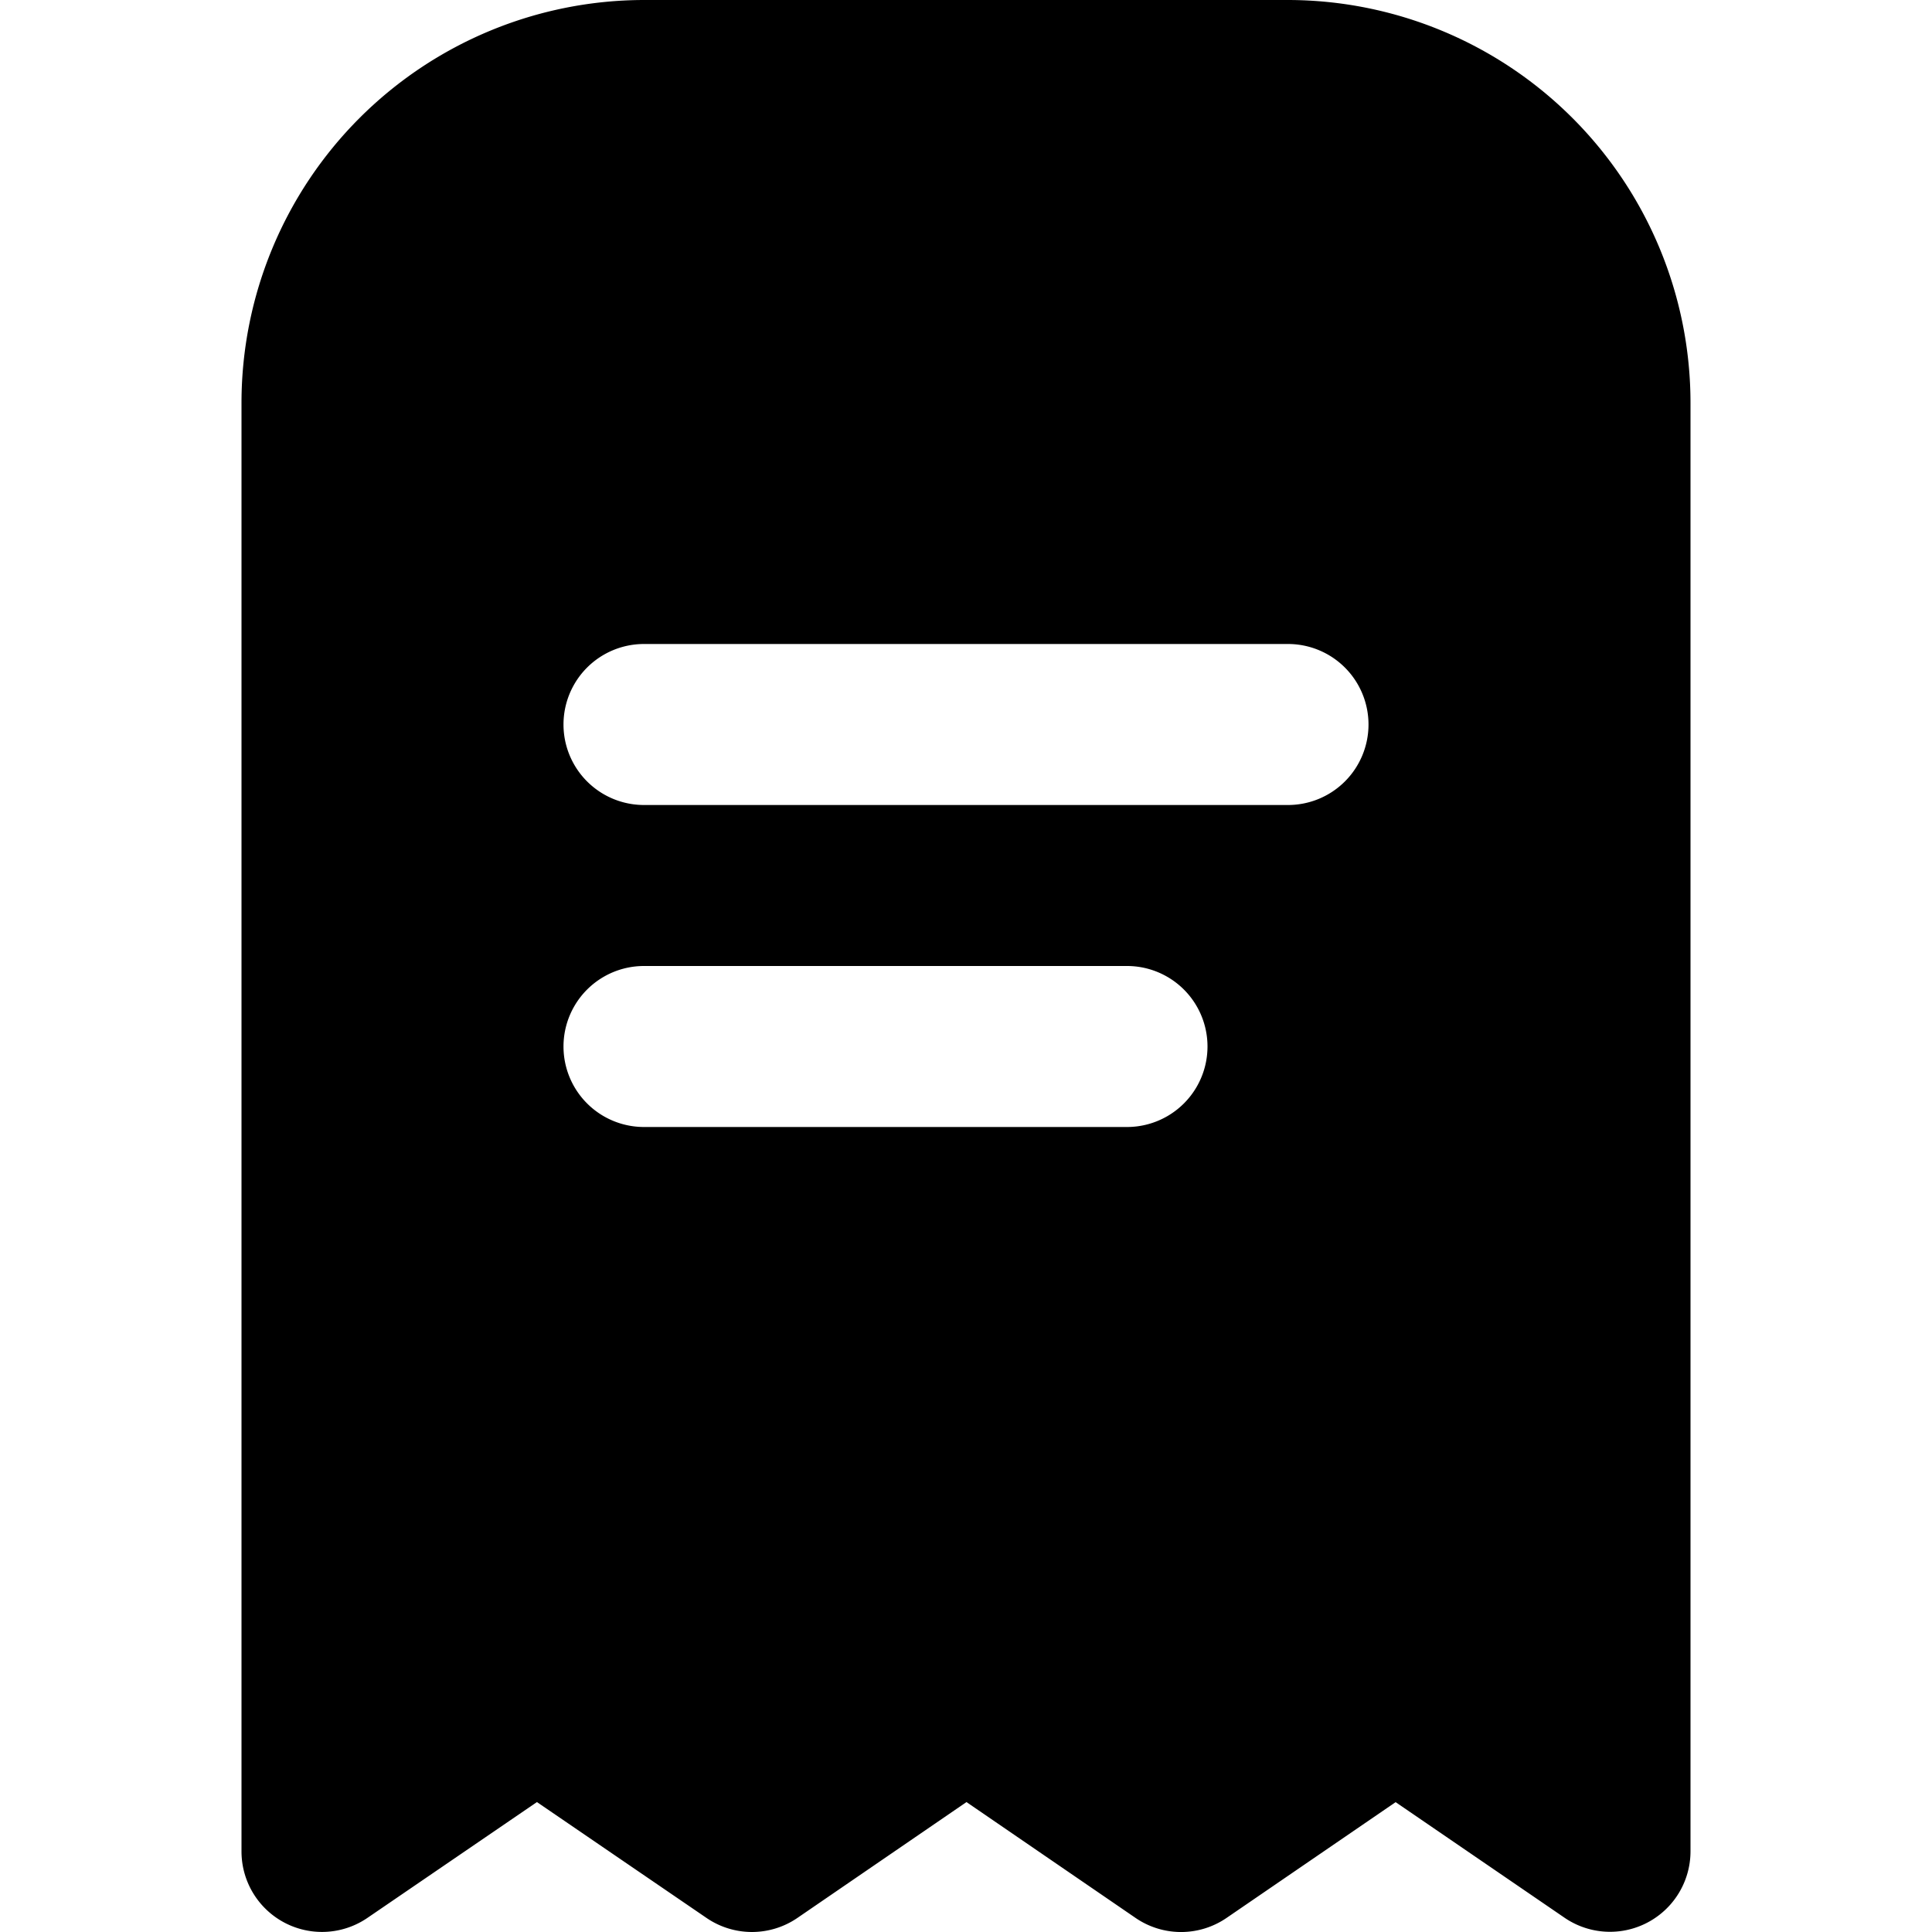
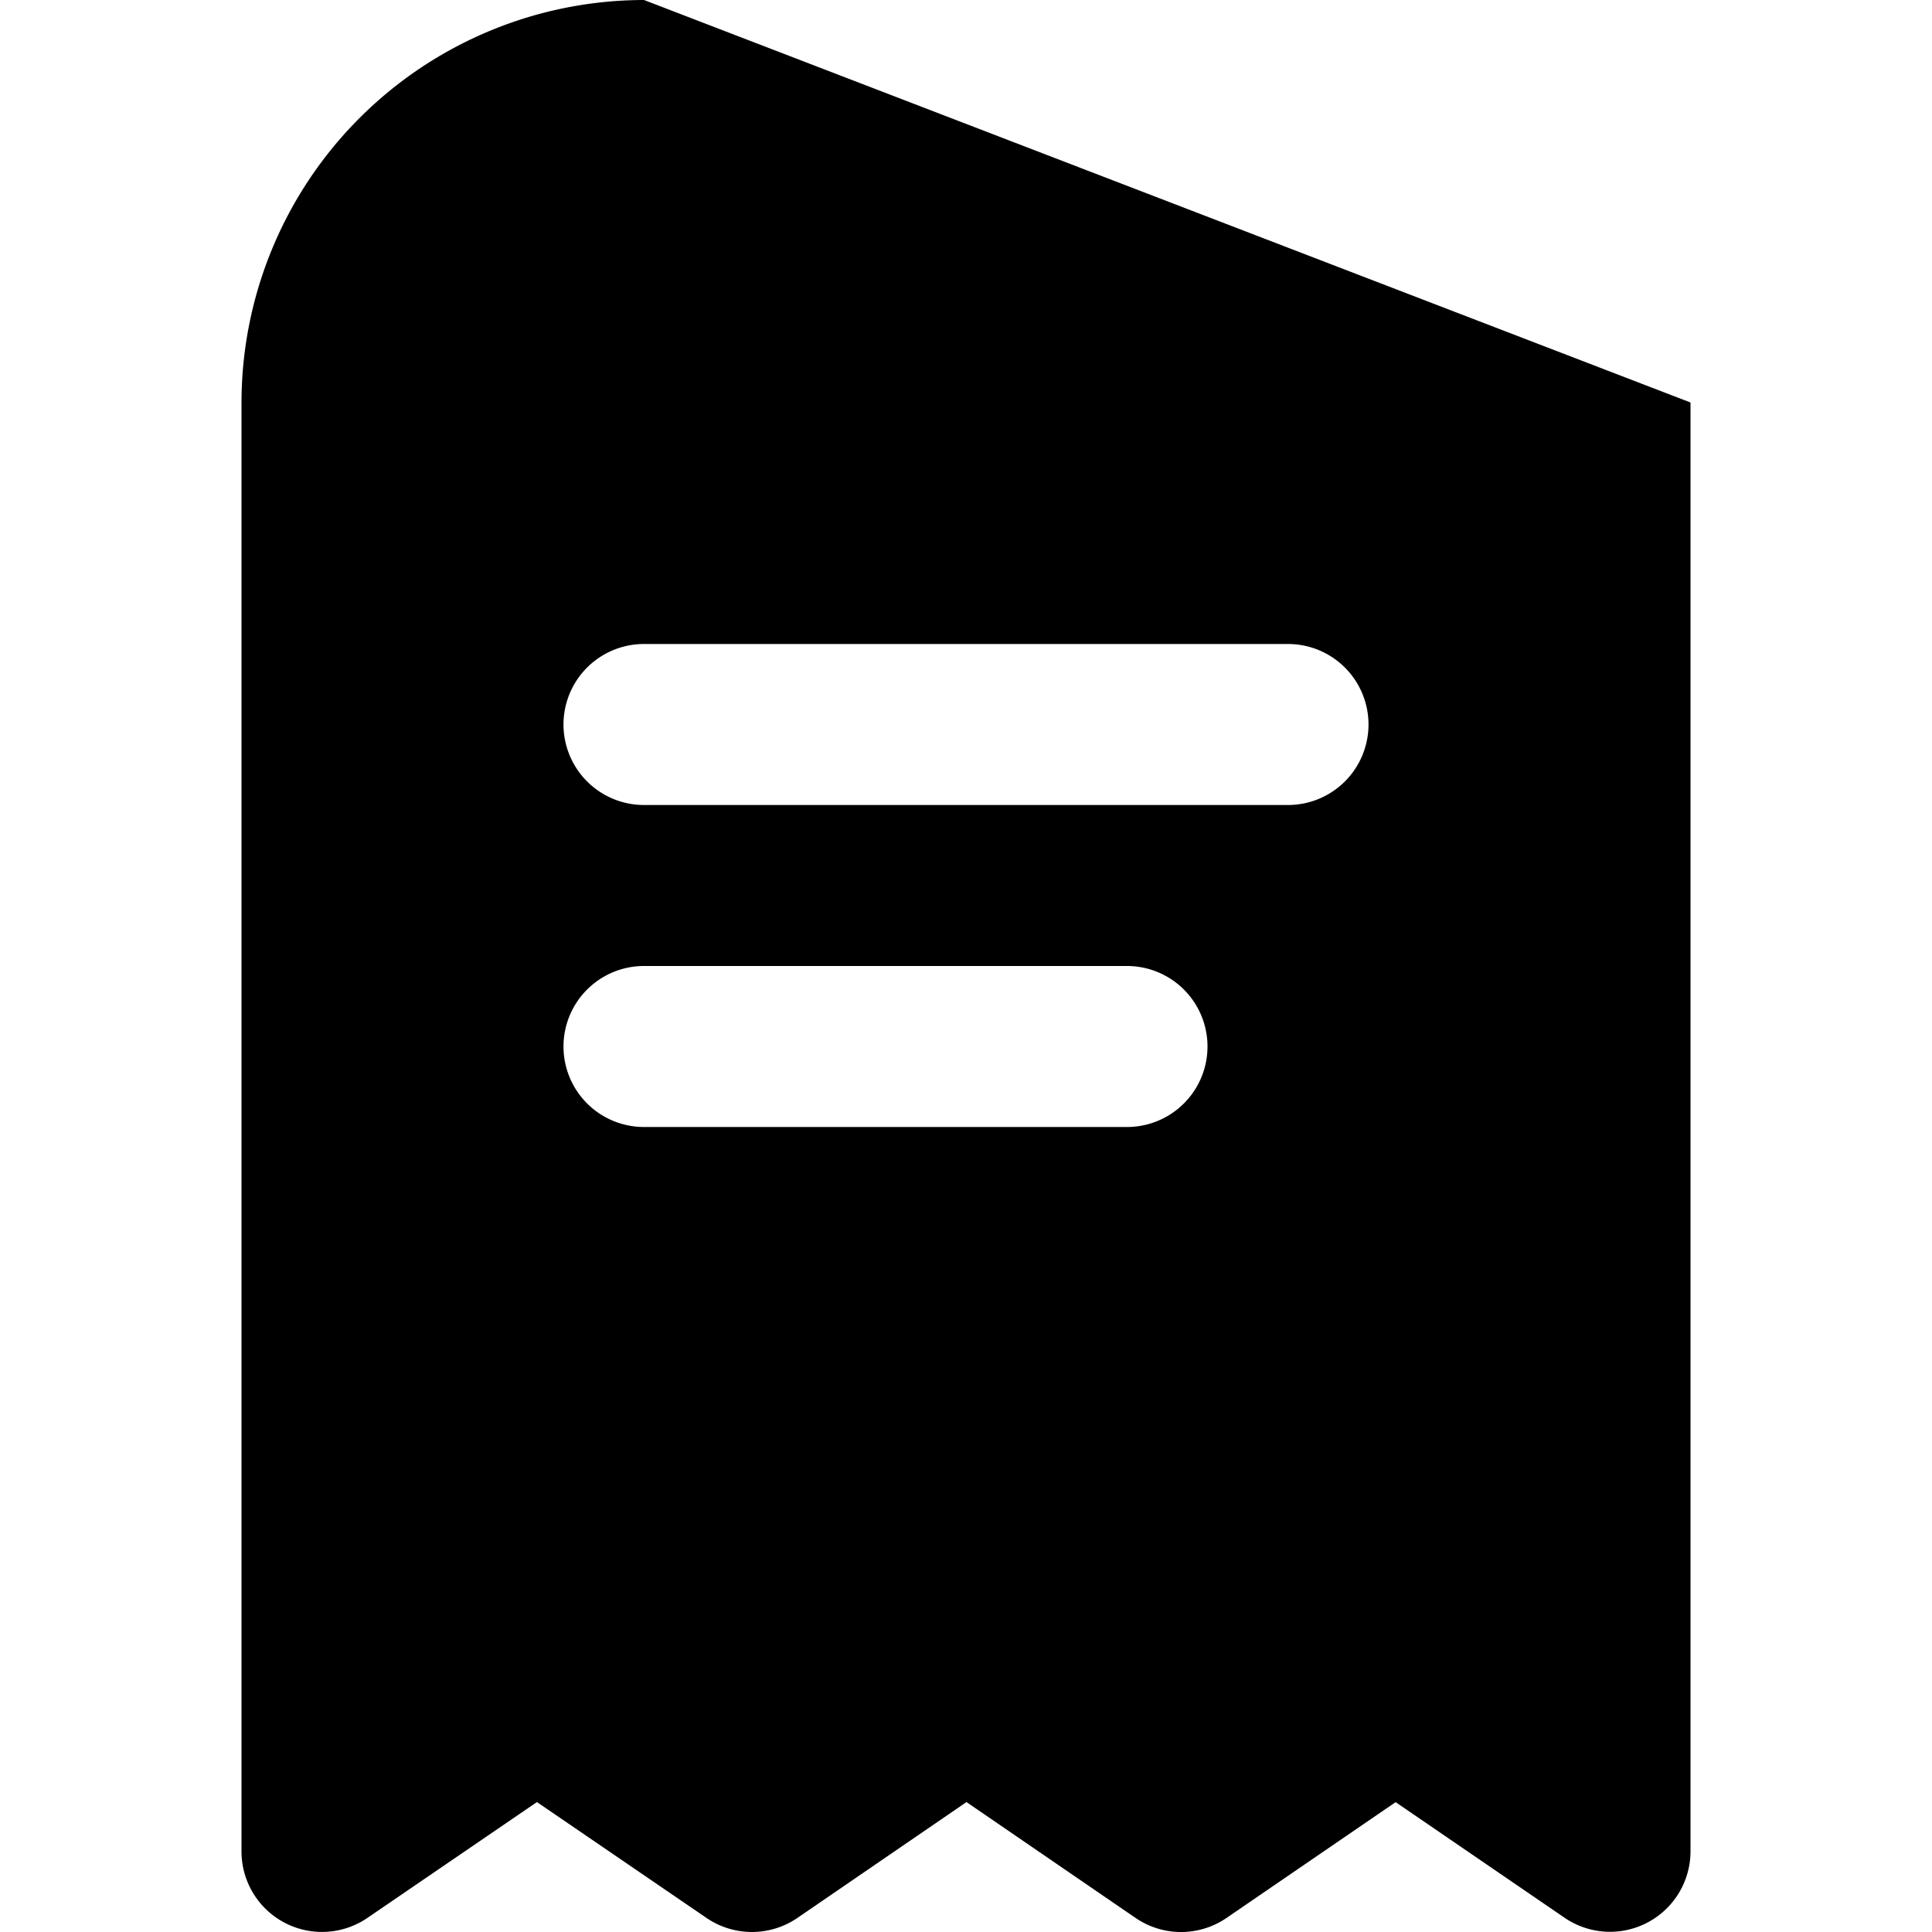
<svg xmlns="http://www.w3.org/2000/svg" id="Filled" viewBox="0 0 24 24" width="512" height="512">
-   <path d="M8,0A5.006,5.006,0,0,0,3,5V23a1,1,0,0,0,1.564.825L6.67,22.386l2.106,1.439a1,1,0,0,0,1.13,0l2.1-1.439,2.1,1.439a1,1,0,0,0,1.131,0l2.1-1.438,2.1,1.437A1,1,0,0,0,21,23V5a5.006,5.006,0,0,0-5-5Zm6,14H8a1,1,0,0,1,0-2h6a1,1,0,0,1,0,2Zm3-5a1,1,0,0,1-1,1H8A1,1,0,0,1,8,8h8A1,1,0,0,1,17,9Z" />
+   <path d="M8,0A5.006,5.006,0,0,0,3,5V23a1,1,0,0,0,1.564.825L6.67,22.386l2.106,1.439a1,1,0,0,0,1.13,0l2.1-1.439,2.1,1.439a1,1,0,0,0,1.131,0l2.1-1.438,2.1,1.437A1,1,0,0,0,21,23V5Zm6,14H8a1,1,0,0,1,0-2h6a1,1,0,0,1,0,2Zm3-5a1,1,0,0,1-1,1H8A1,1,0,0,1,8,8h8A1,1,0,0,1,17,9Z" />
</svg>